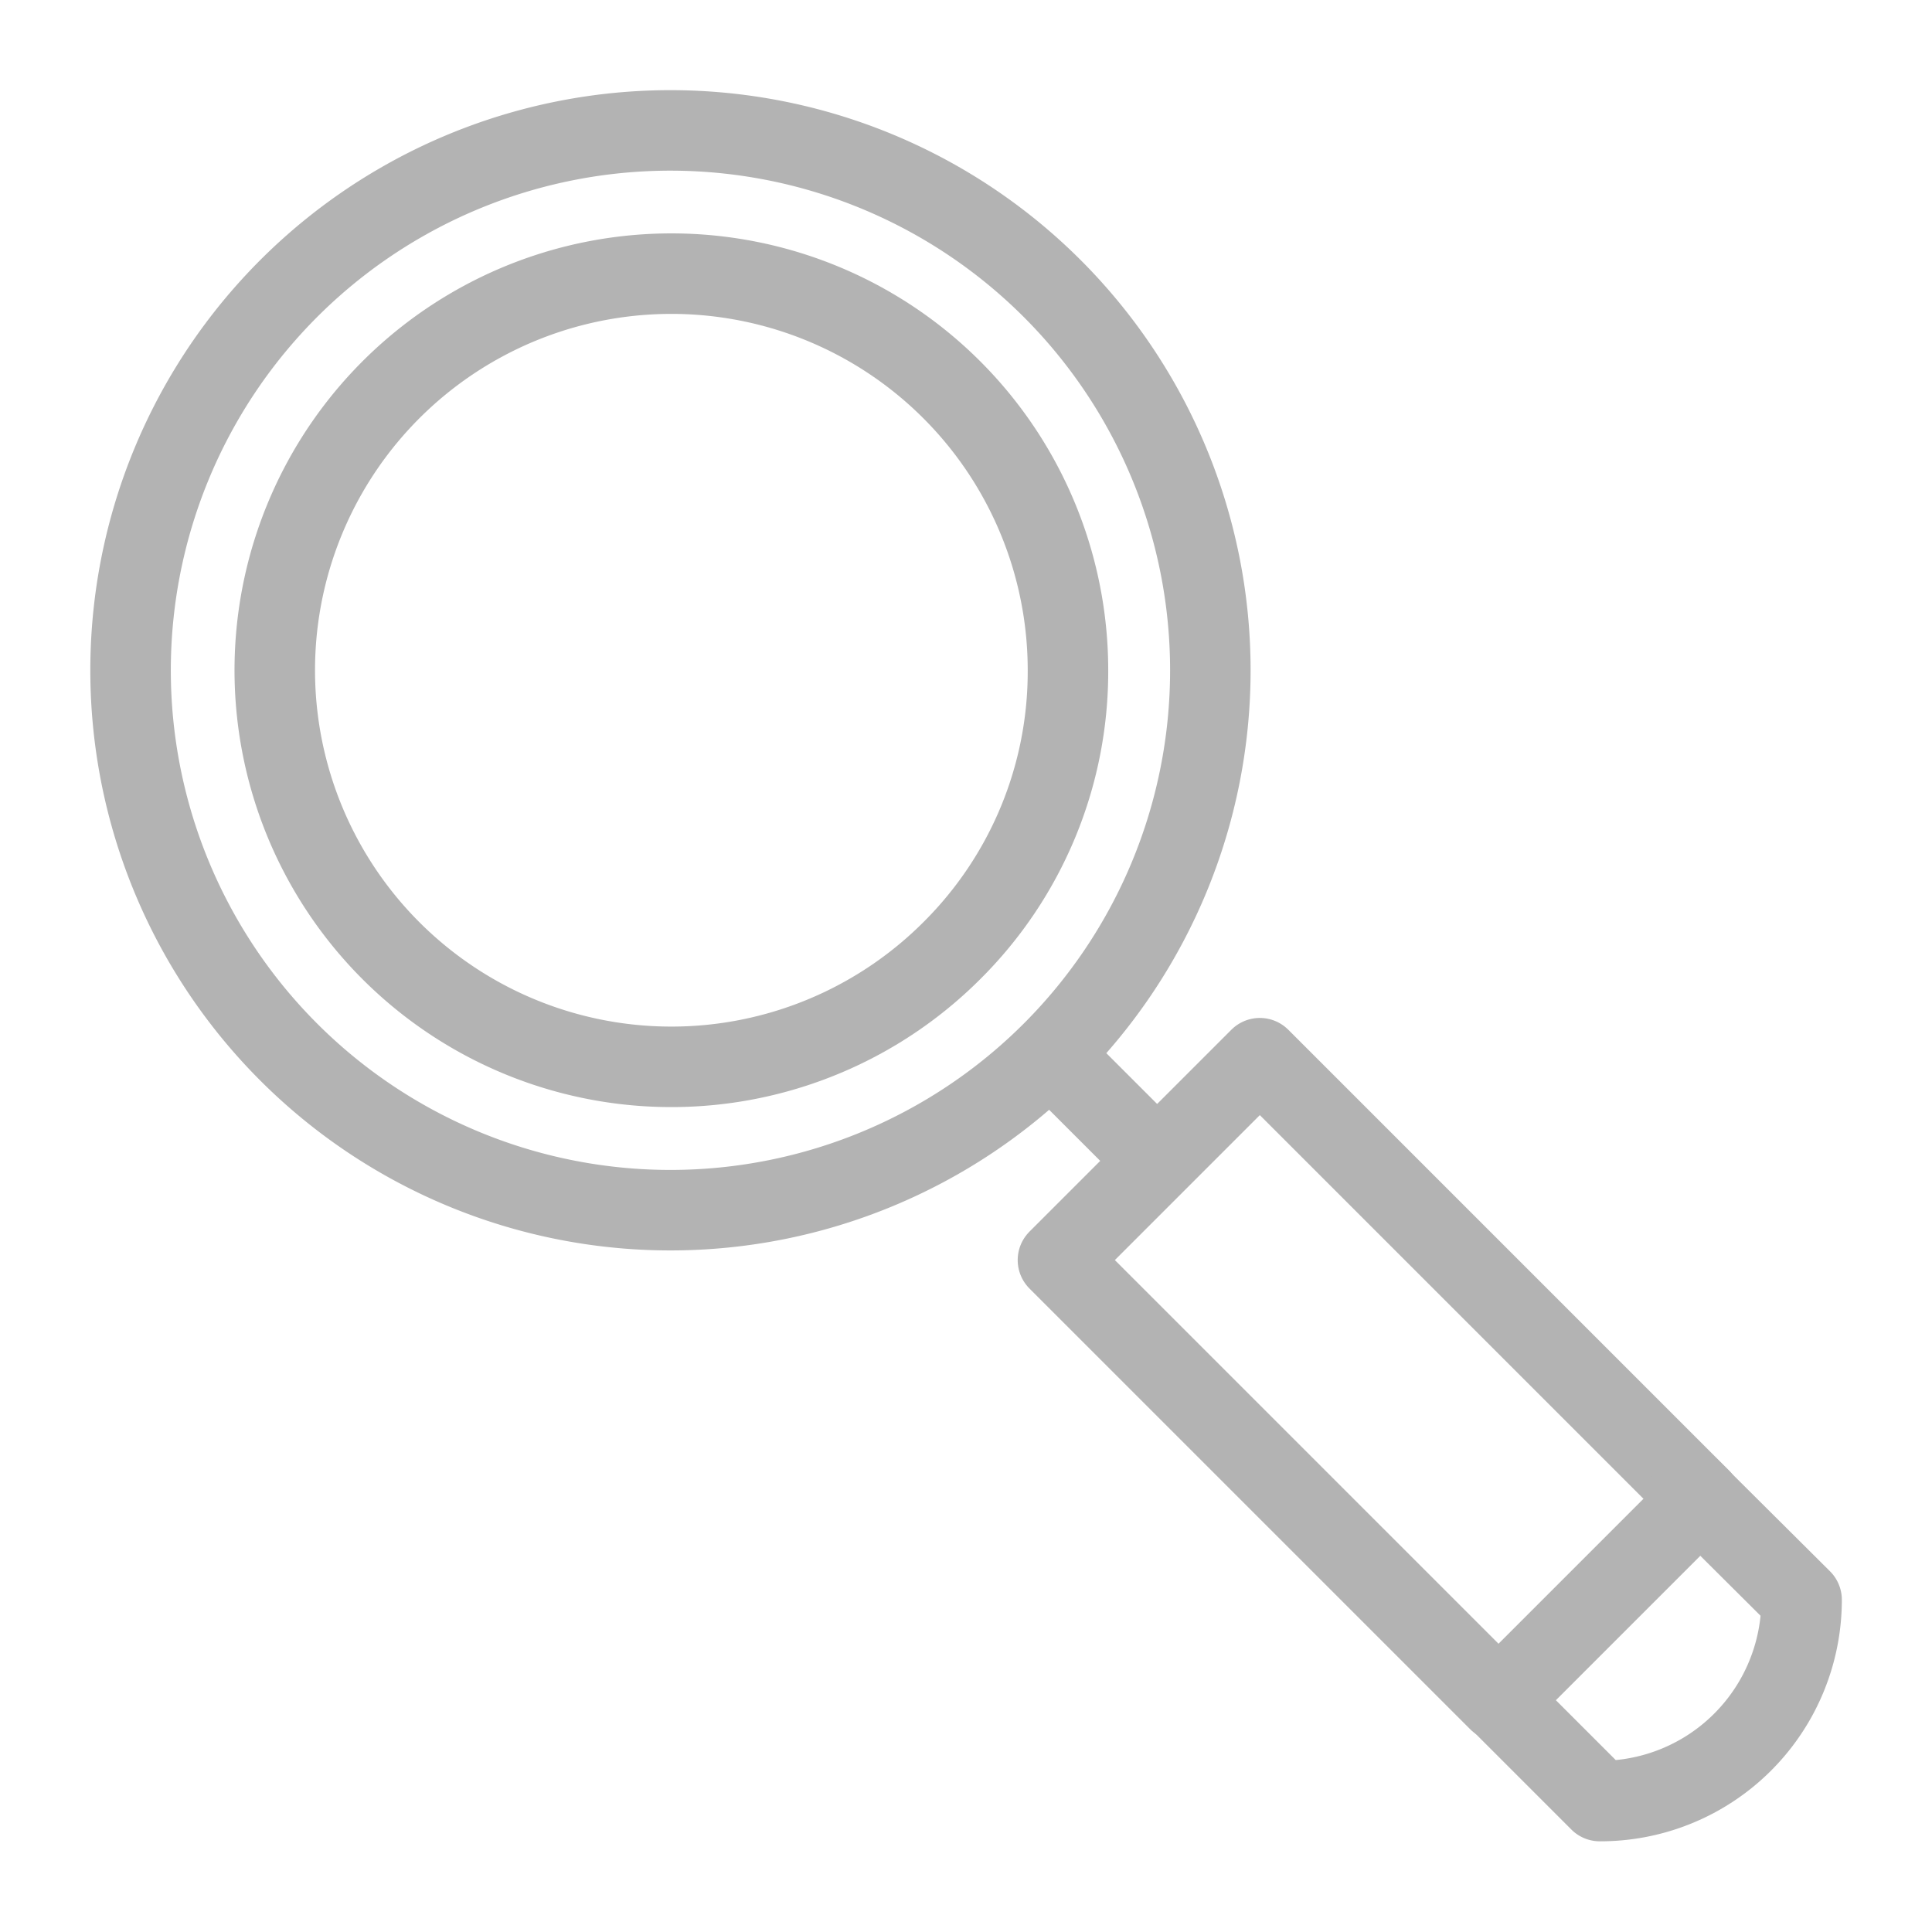
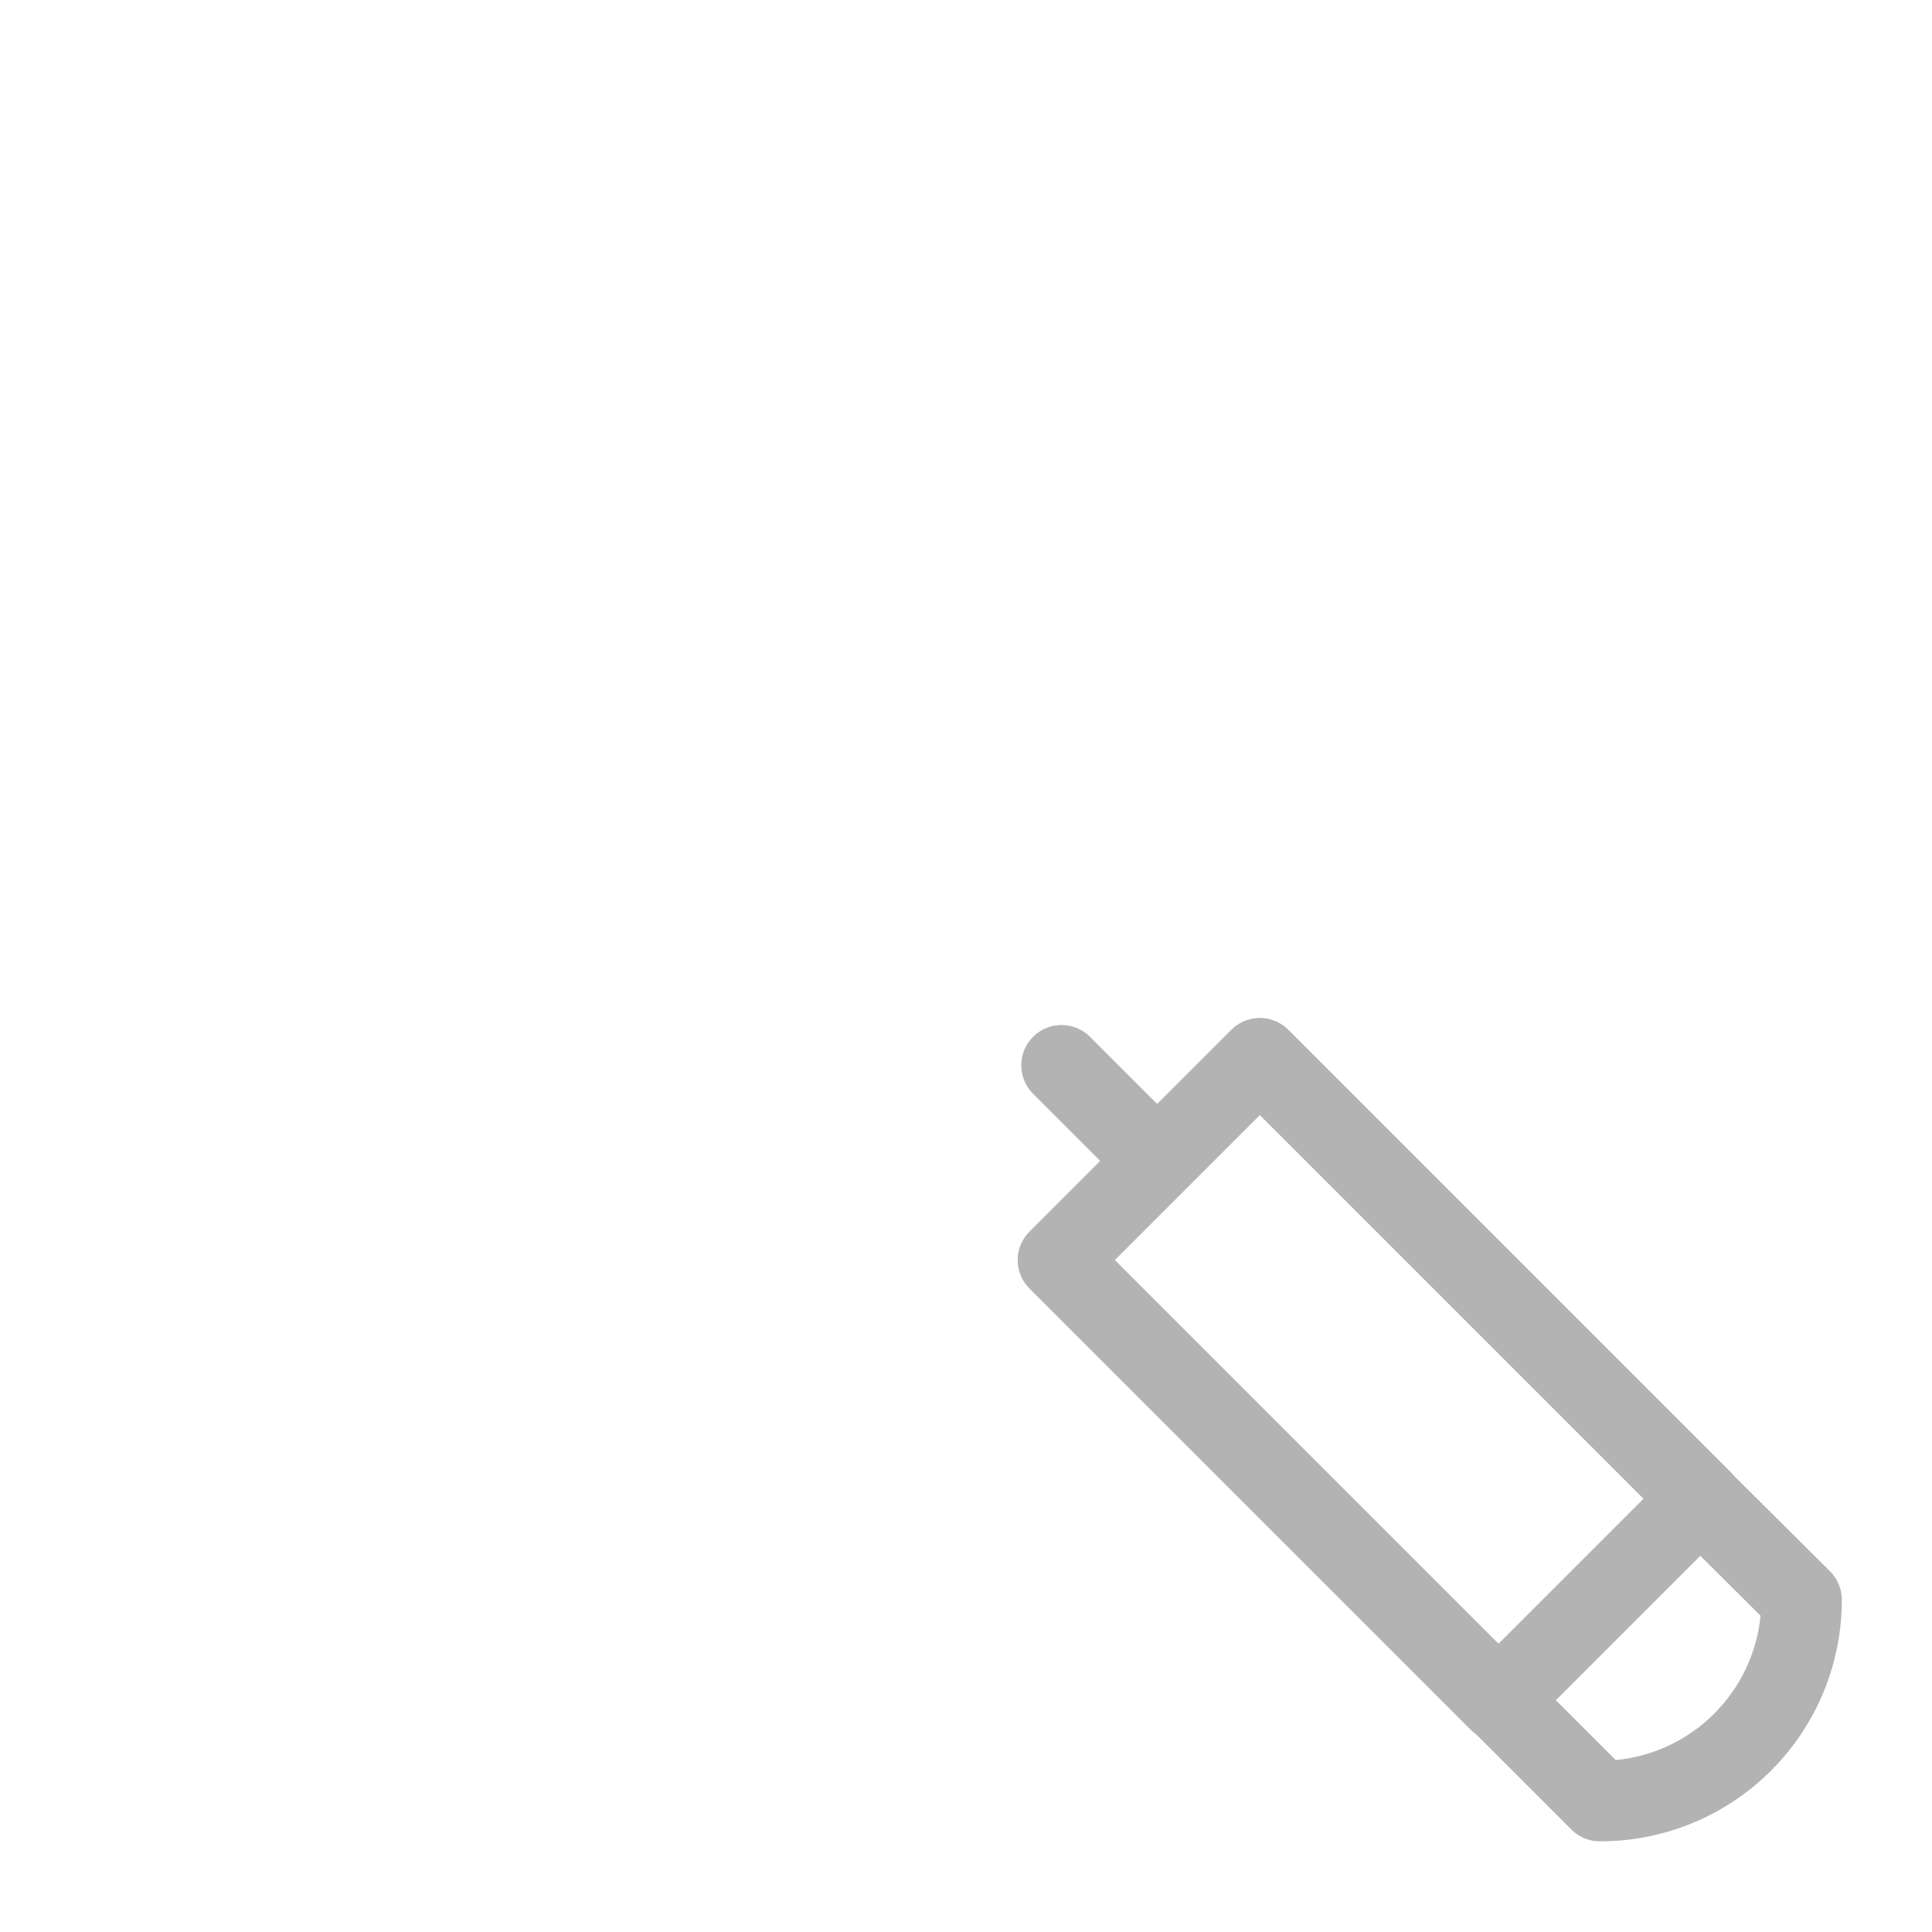
<svg xmlns="http://www.w3.org/2000/svg" viewBox="0 0 36 36">
  <defs>
    <style>.a{fill:none;stroke:#b3b3b3;stroke-linecap:round;stroke-linejoin:round;stroke-width:1.5px;}</style>
  </defs>
  <title>icon_アートボード 2</title>
-   <path class="a" d="M19.61,5.38A10.06,10.06,0,1,0,12.5,22.55,10.06,10.06,0,0,0,19.61,5.38Z" />
-   <path class="a" d="M17.74,17.71a7.39,7.39,0,1,1,2.16-5.22A7.33,7.33,0,0,1,17.74,17.71Z" />
  <rect class="a" x="23.04" y="19.9" width="5.32" height="11.61" transform="translate(-10.65 25.7) rotate(-45)" />
  <path class="a" d="M31.49,27.74l2.08,2.07a3.75,3.75,0,0,1-3.76,3.75l-2.07-2.07" />
  <line class="a" x1="21.36" y1="21.43" x2="19.78" y2="19.85" />
</svg>